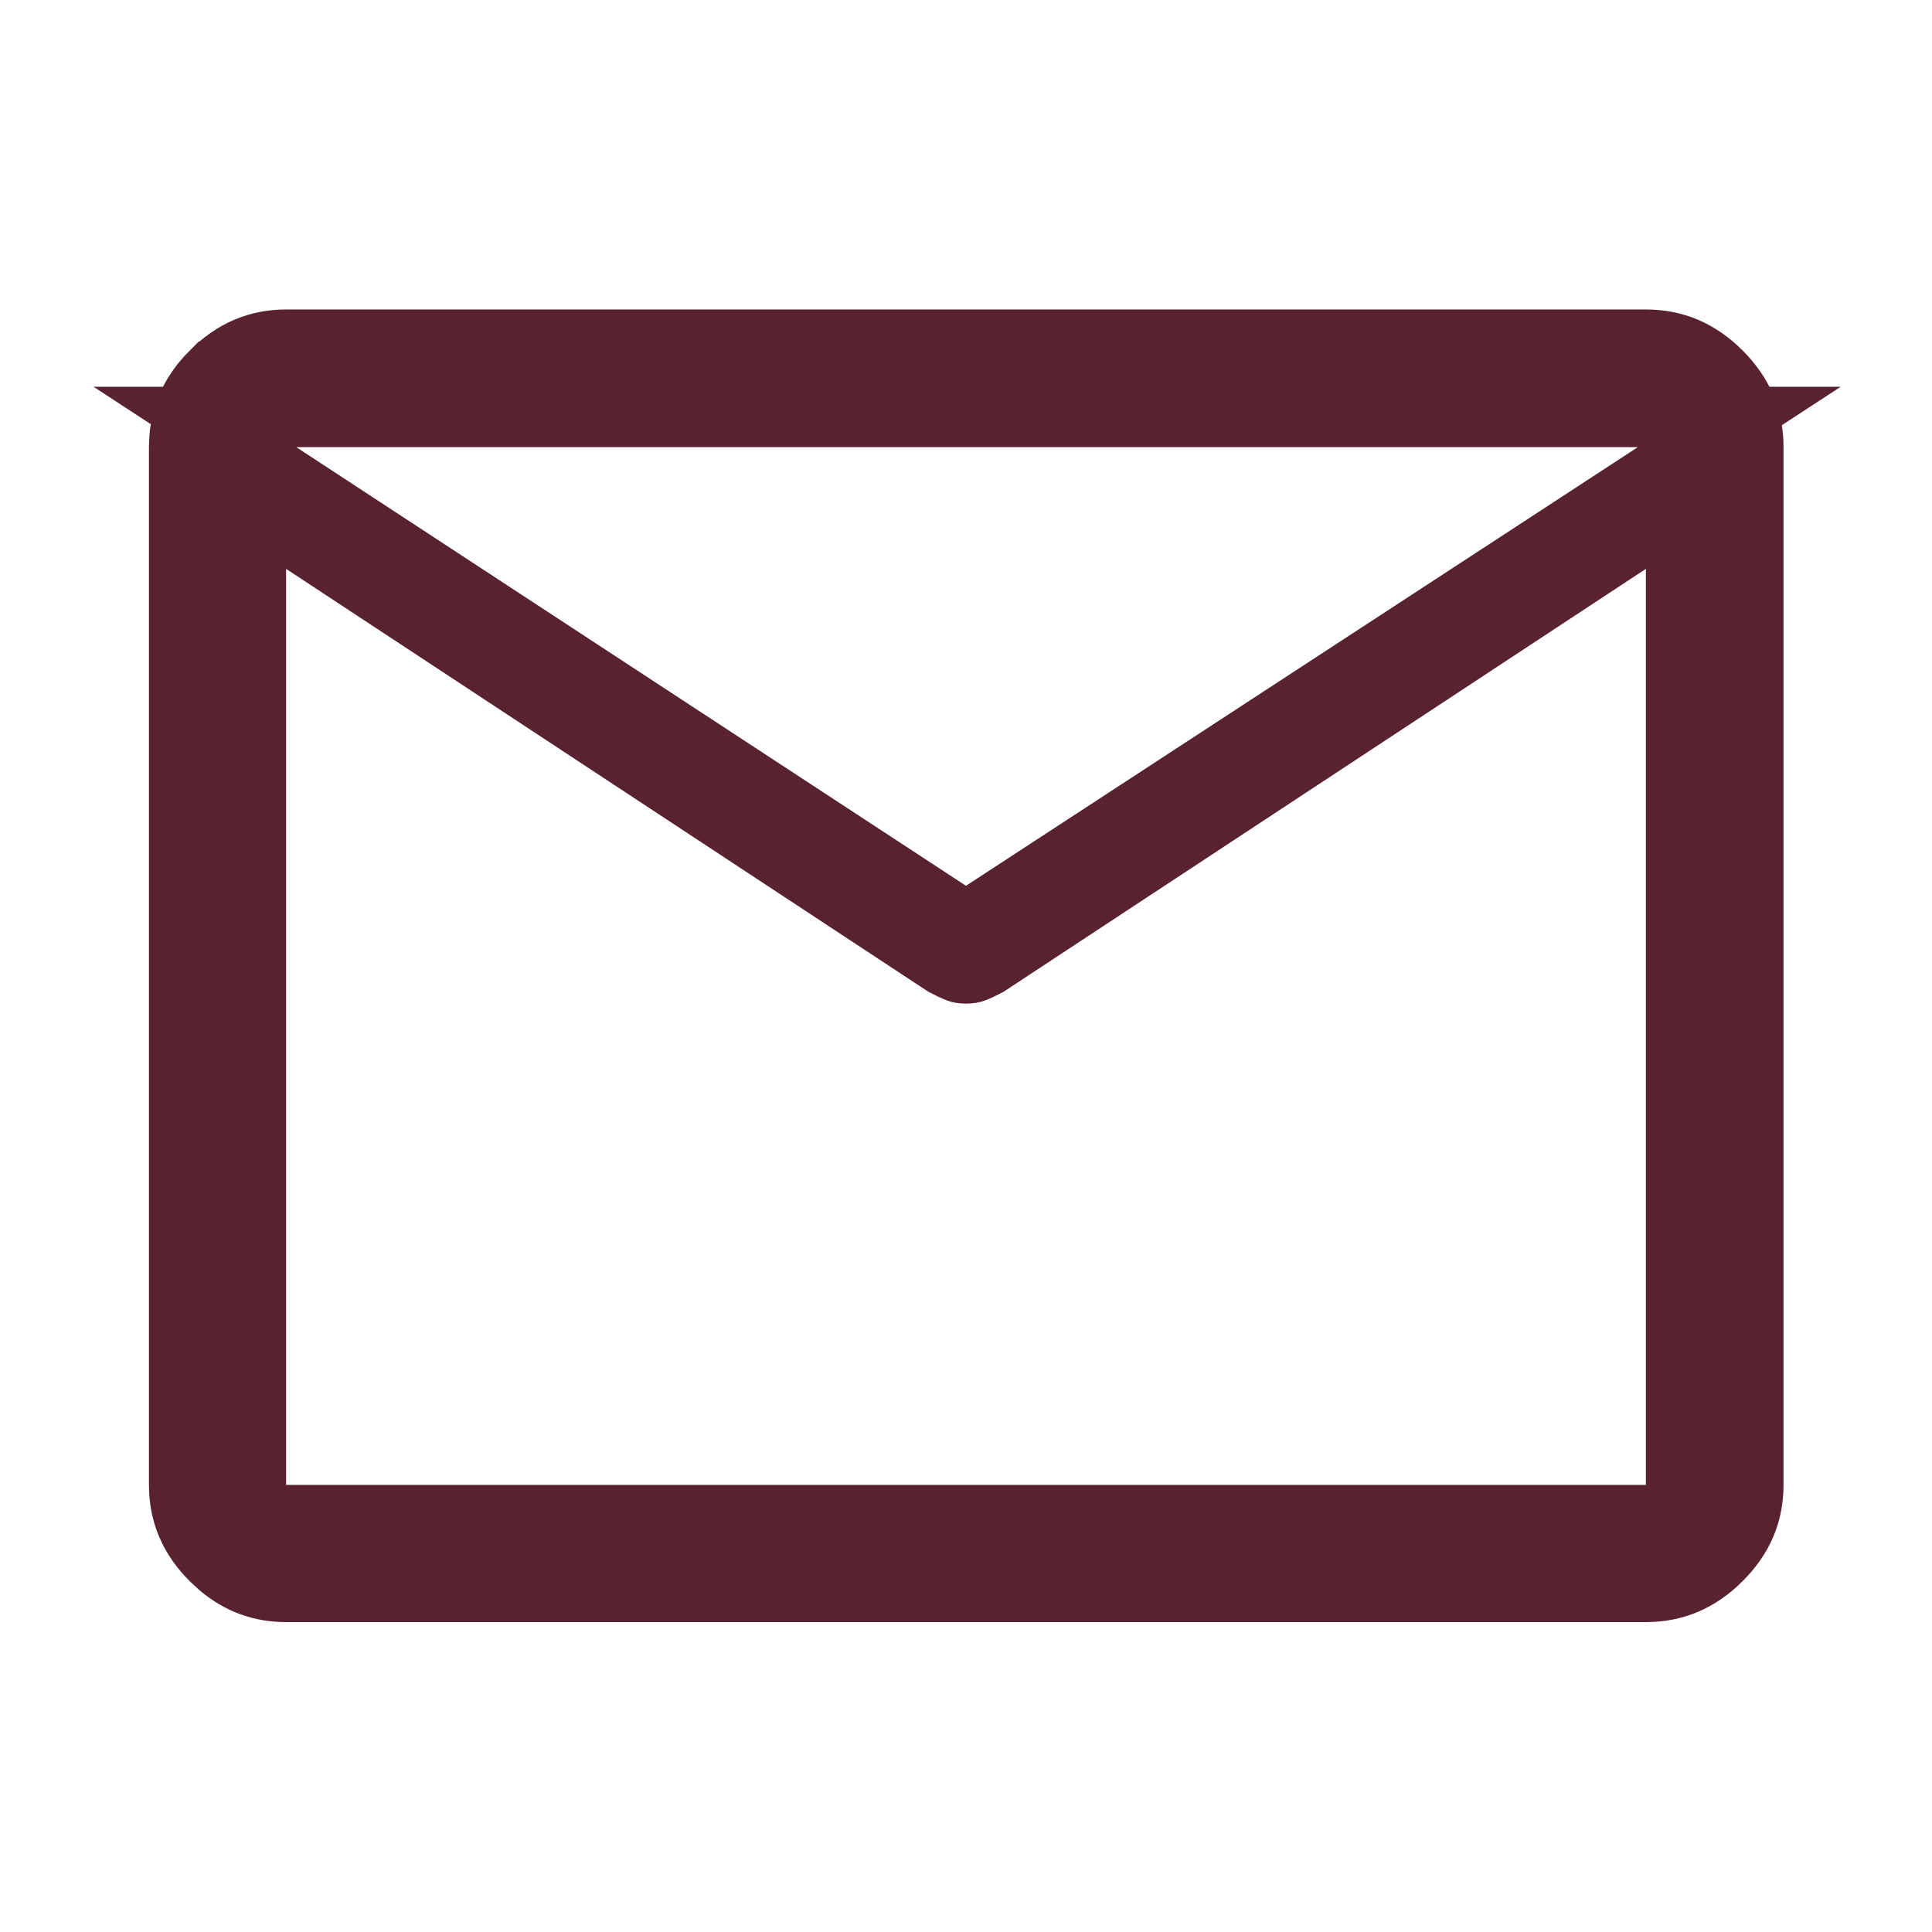
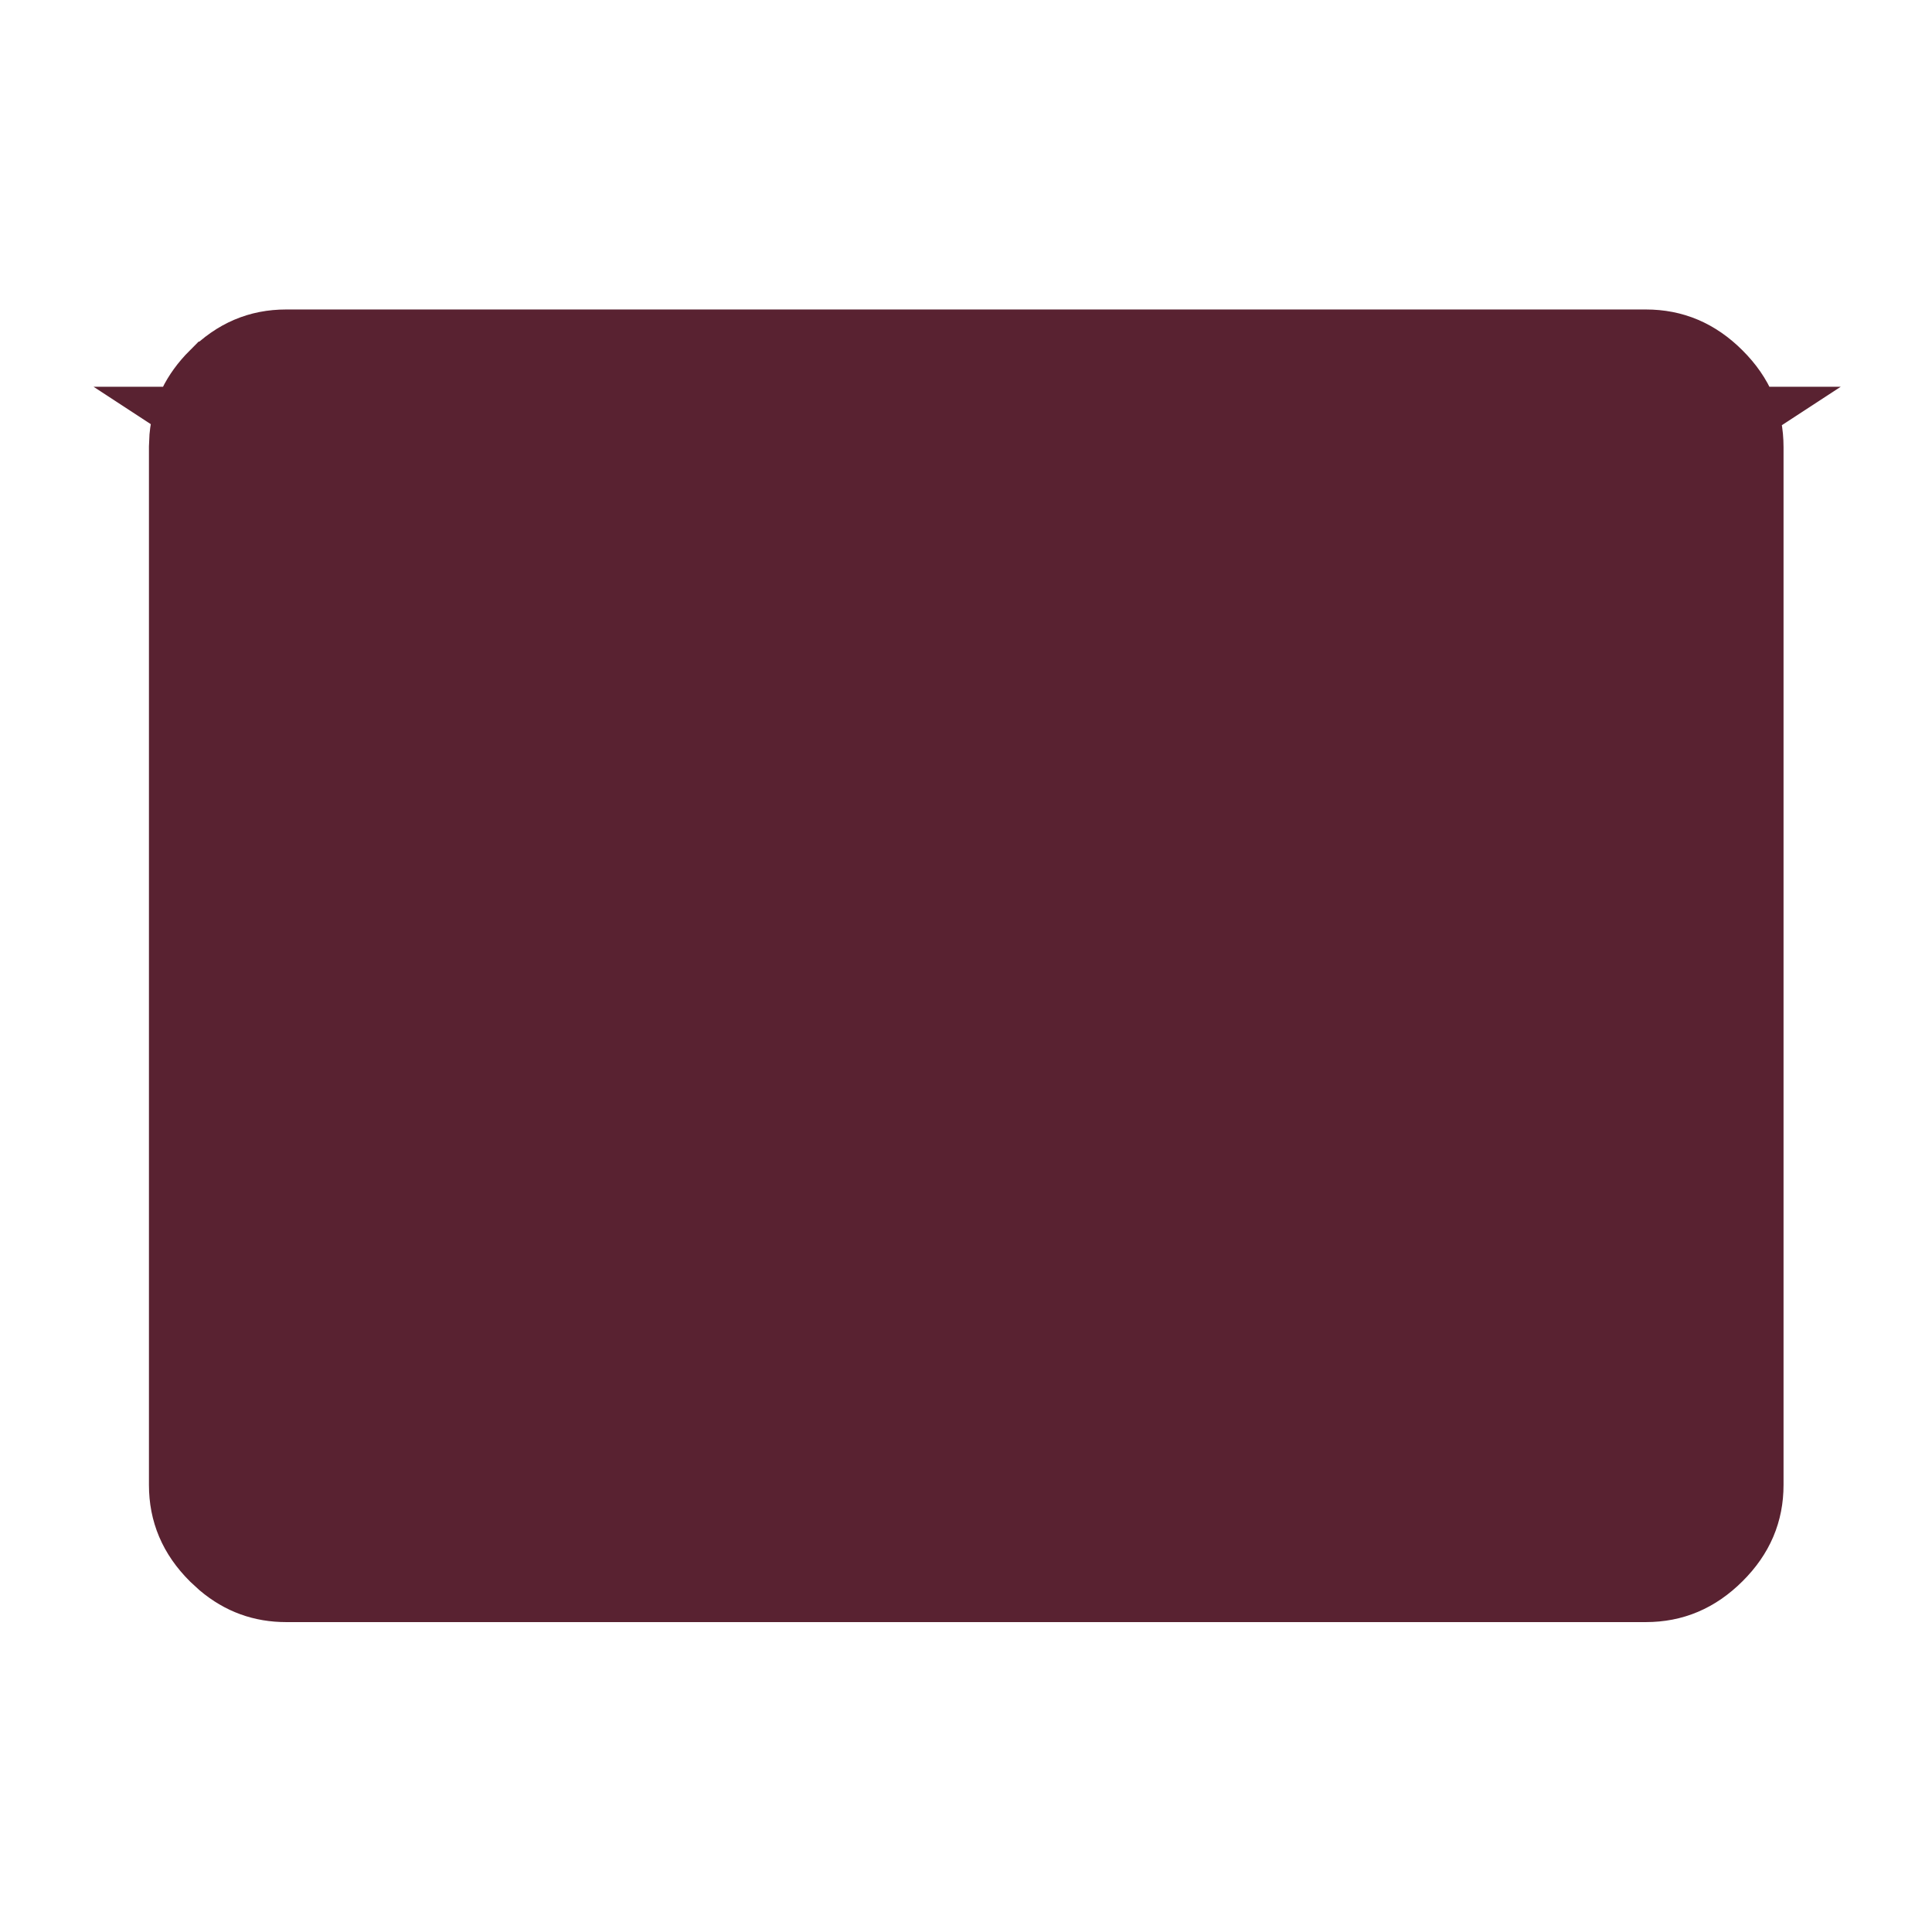
<svg xmlns="http://www.w3.org/2000/svg" width="32" height="32" viewBox="0 0 32 32" fill="none">
-   <path d="M4.739 5.626H27.261C27.739 5.626 28.147 5.796 28.509 6.158C28.872 6.52 29.041 6.928 29.041 7.406V24.595C29.041 25.07 28.871 25.476 28.509 25.836C28.147 26.197 27.739 26.367 27.261 26.367H4.739C4.323 26.367 3.96 26.237 3.634 25.963L3.497 25.837C3.136 25.477 2.967 25.07 2.967 24.595V7.406L2.975 7.229C3.012 6.826 3.181 6.474 3.497 6.158H3.498C3.858 5.796 4.264 5.626 4.739 5.626ZM4.239 7.566V25.095H27.761V8.495L26.987 9.004L16.366 15.997C16.28 16.041 16.205 16.078 16.137 16.104C16.116 16.112 16.073 16.123 15.999 16.123C15.926 16.123 15.884 16.112 15.863 16.104C15.795 16.077 15.719 16.042 15.633 15.997L5.239 9.153V8.221L15.726 15.09L15.999 15.27L16.273 15.09L27.402 7.824L28.808 6.906H3.229L4.239 7.566Z" fill="#592231" stroke="#592231" />
+   <path d="M4.739 5.626H27.261C27.739 5.626 28.147 5.796 28.509 6.158C28.872 6.52 29.041 6.928 29.041 7.406V24.595C29.041 25.07 28.871 25.476 28.509 25.836C28.147 26.197 27.739 26.367 27.261 26.367H4.739C4.323 26.367 3.96 26.237 3.634 25.963L3.497 25.837C3.136 25.477 2.967 25.07 2.967 24.595V7.406L2.975 7.229C3.012 6.826 3.181 6.474 3.497 6.158H3.498C3.858 5.796 4.264 5.626 4.739 5.626ZM4.239 7.566H27.761V8.495L26.987 9.004L16.366 15.997C16.28 16.041 16.205 16.078 16.137 16.104C16.116 16.112 16.073 16.123 15.999 16.123C15.926 16.123 15.884 16.112 15.863 16.104C15.795 16.077 15.719 16.042 15.633 15.997L5.239 9.153V8.221L15.726 15.09L15.999 15.27L16.273 15.09L27.402 7.824L28.808 6.906H3.229L4.239 7.566Z" fill="#592231" stroke="#592231" />
</svg>